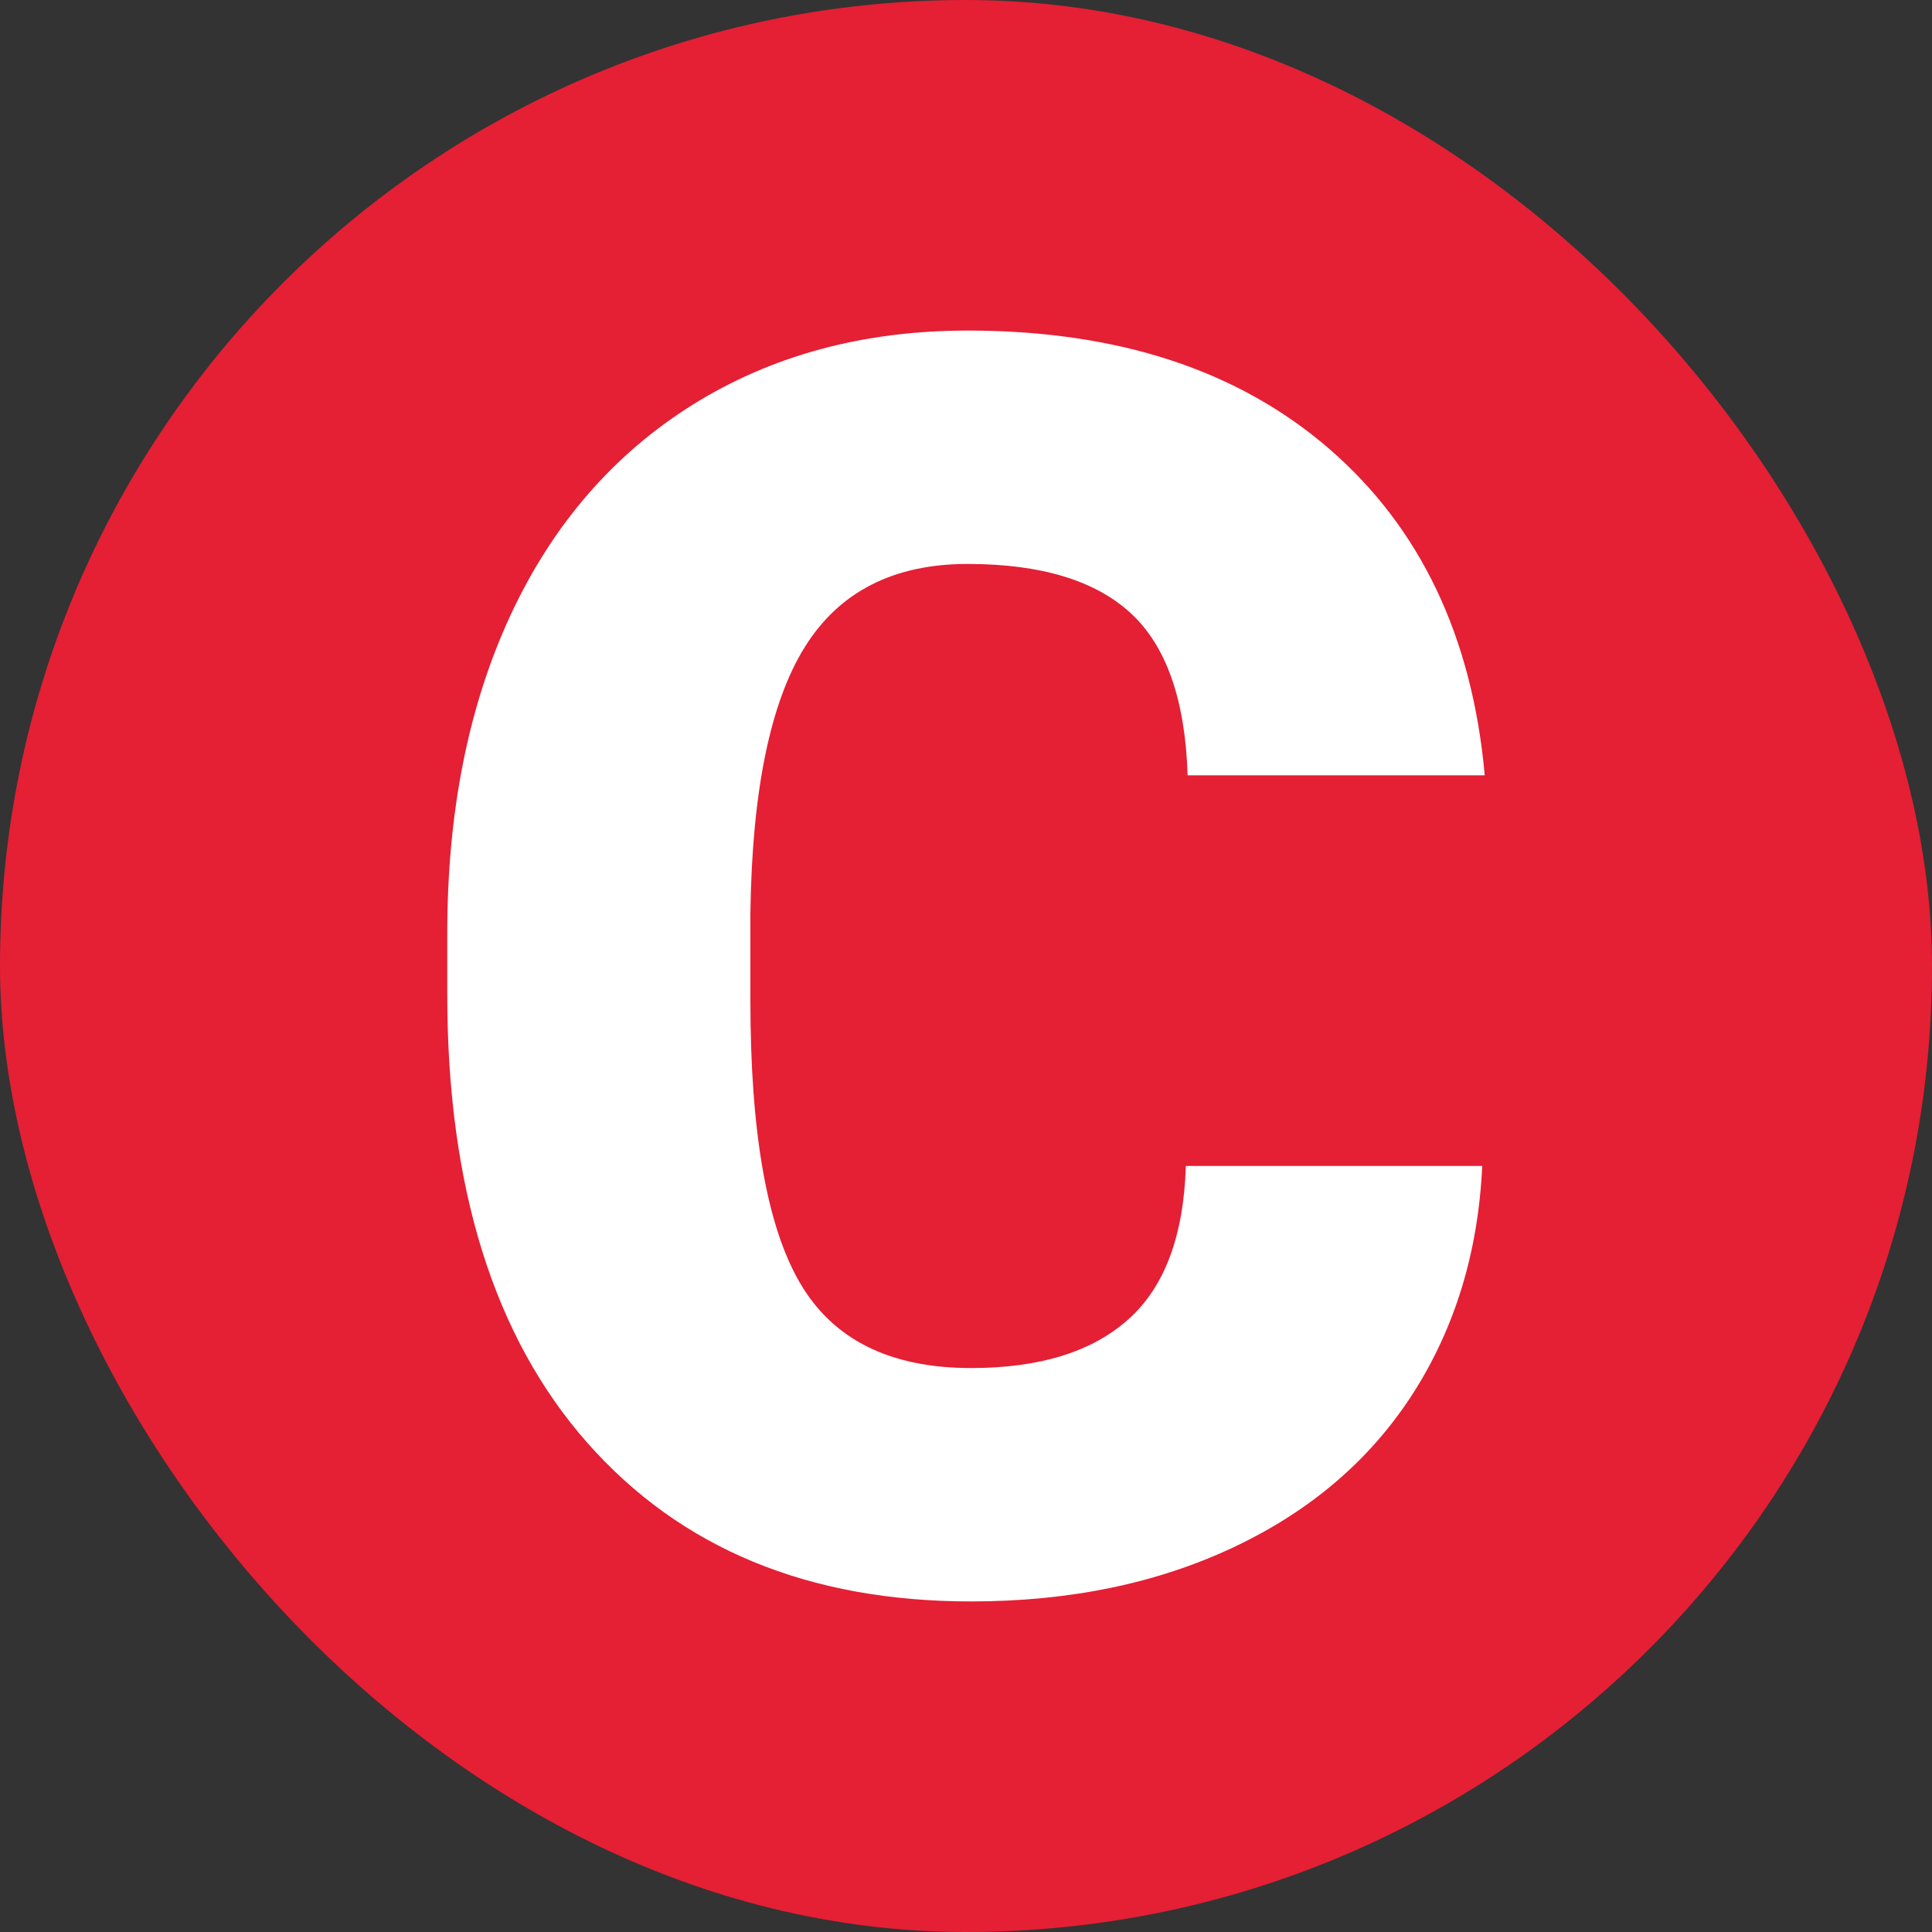
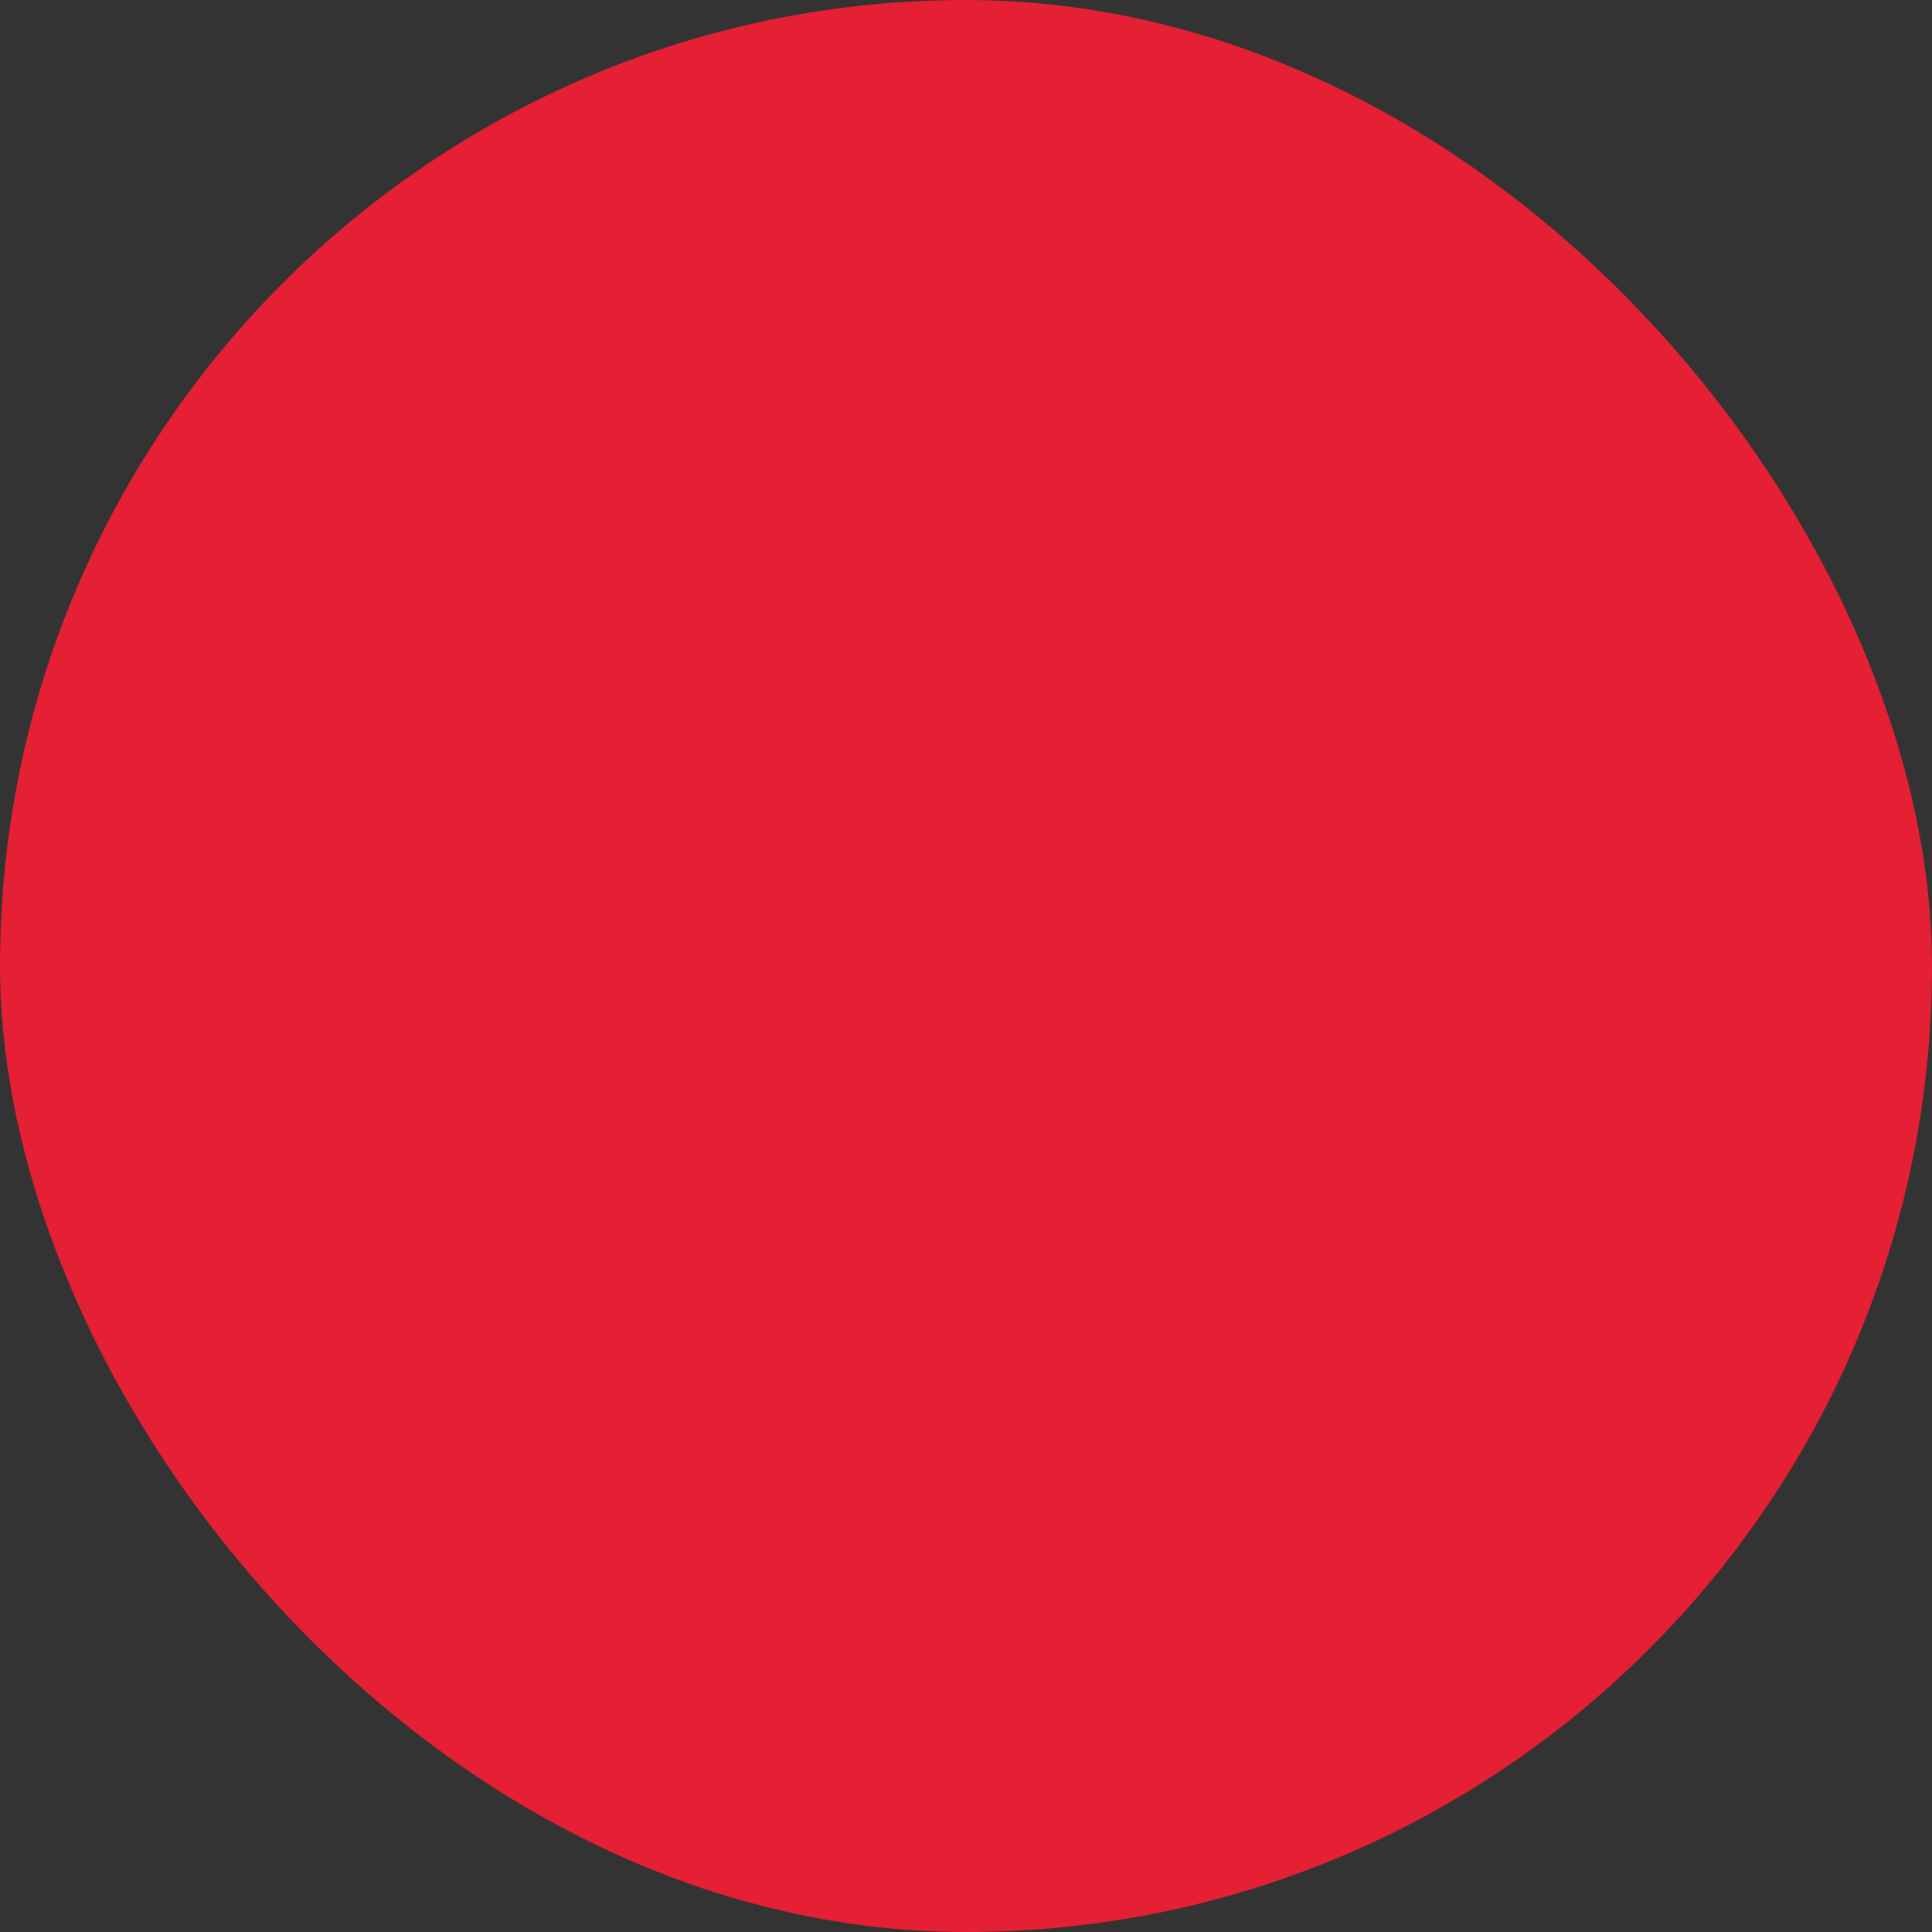
<svg xmlns="http://www.w3.org/2000/svg" width="256" height="256" viewBox="0 0 100 100">
  <rect x="0" y="0" width="100" height="100" fill="#333333" stroke="none" />
  <rect width="100" height="100" rx="50" fill="#e51f34" />
-   <path d="M61.38 60.35L76.72 60.35Q76.41 67.03 73.12 72.15Q69.82 77.27 63.86 80.08Q57.91 82.89 50.26 82.89L50.26 82.89Q37.65 82.89 30.40 74.68Q23.15 66.46 23.15 51.47L23.15 51.47L23.15 48.31Q23.15 38.90 26.42 31.85Q29.70 24.80 35.85 20.95Q42.00 17.11 50.09 17.11L50.09 17.11Q61.73 17.11 68.81 23.24Q75.88 29.37 76.85 40.13L76.85 40.13L61.47 40.13Q61.29 34.29 58.53 31.74Q55.76 29.19 50.09 29.19L50.09 29.19Q44.33 29.19 41.65 33.50Q38.97 37.81 38.84 47.25L38.84 47.25L38.84 51.78Q38.84 62.02 41.41 66.41Q43.98 70.81 50.26 70.81L50.26 70.81Q55.58 70.81 58.39 68.30Q61.21 65.80 61.38 60.35L61.38 60.35Z" fill="#fff" />
</svg>